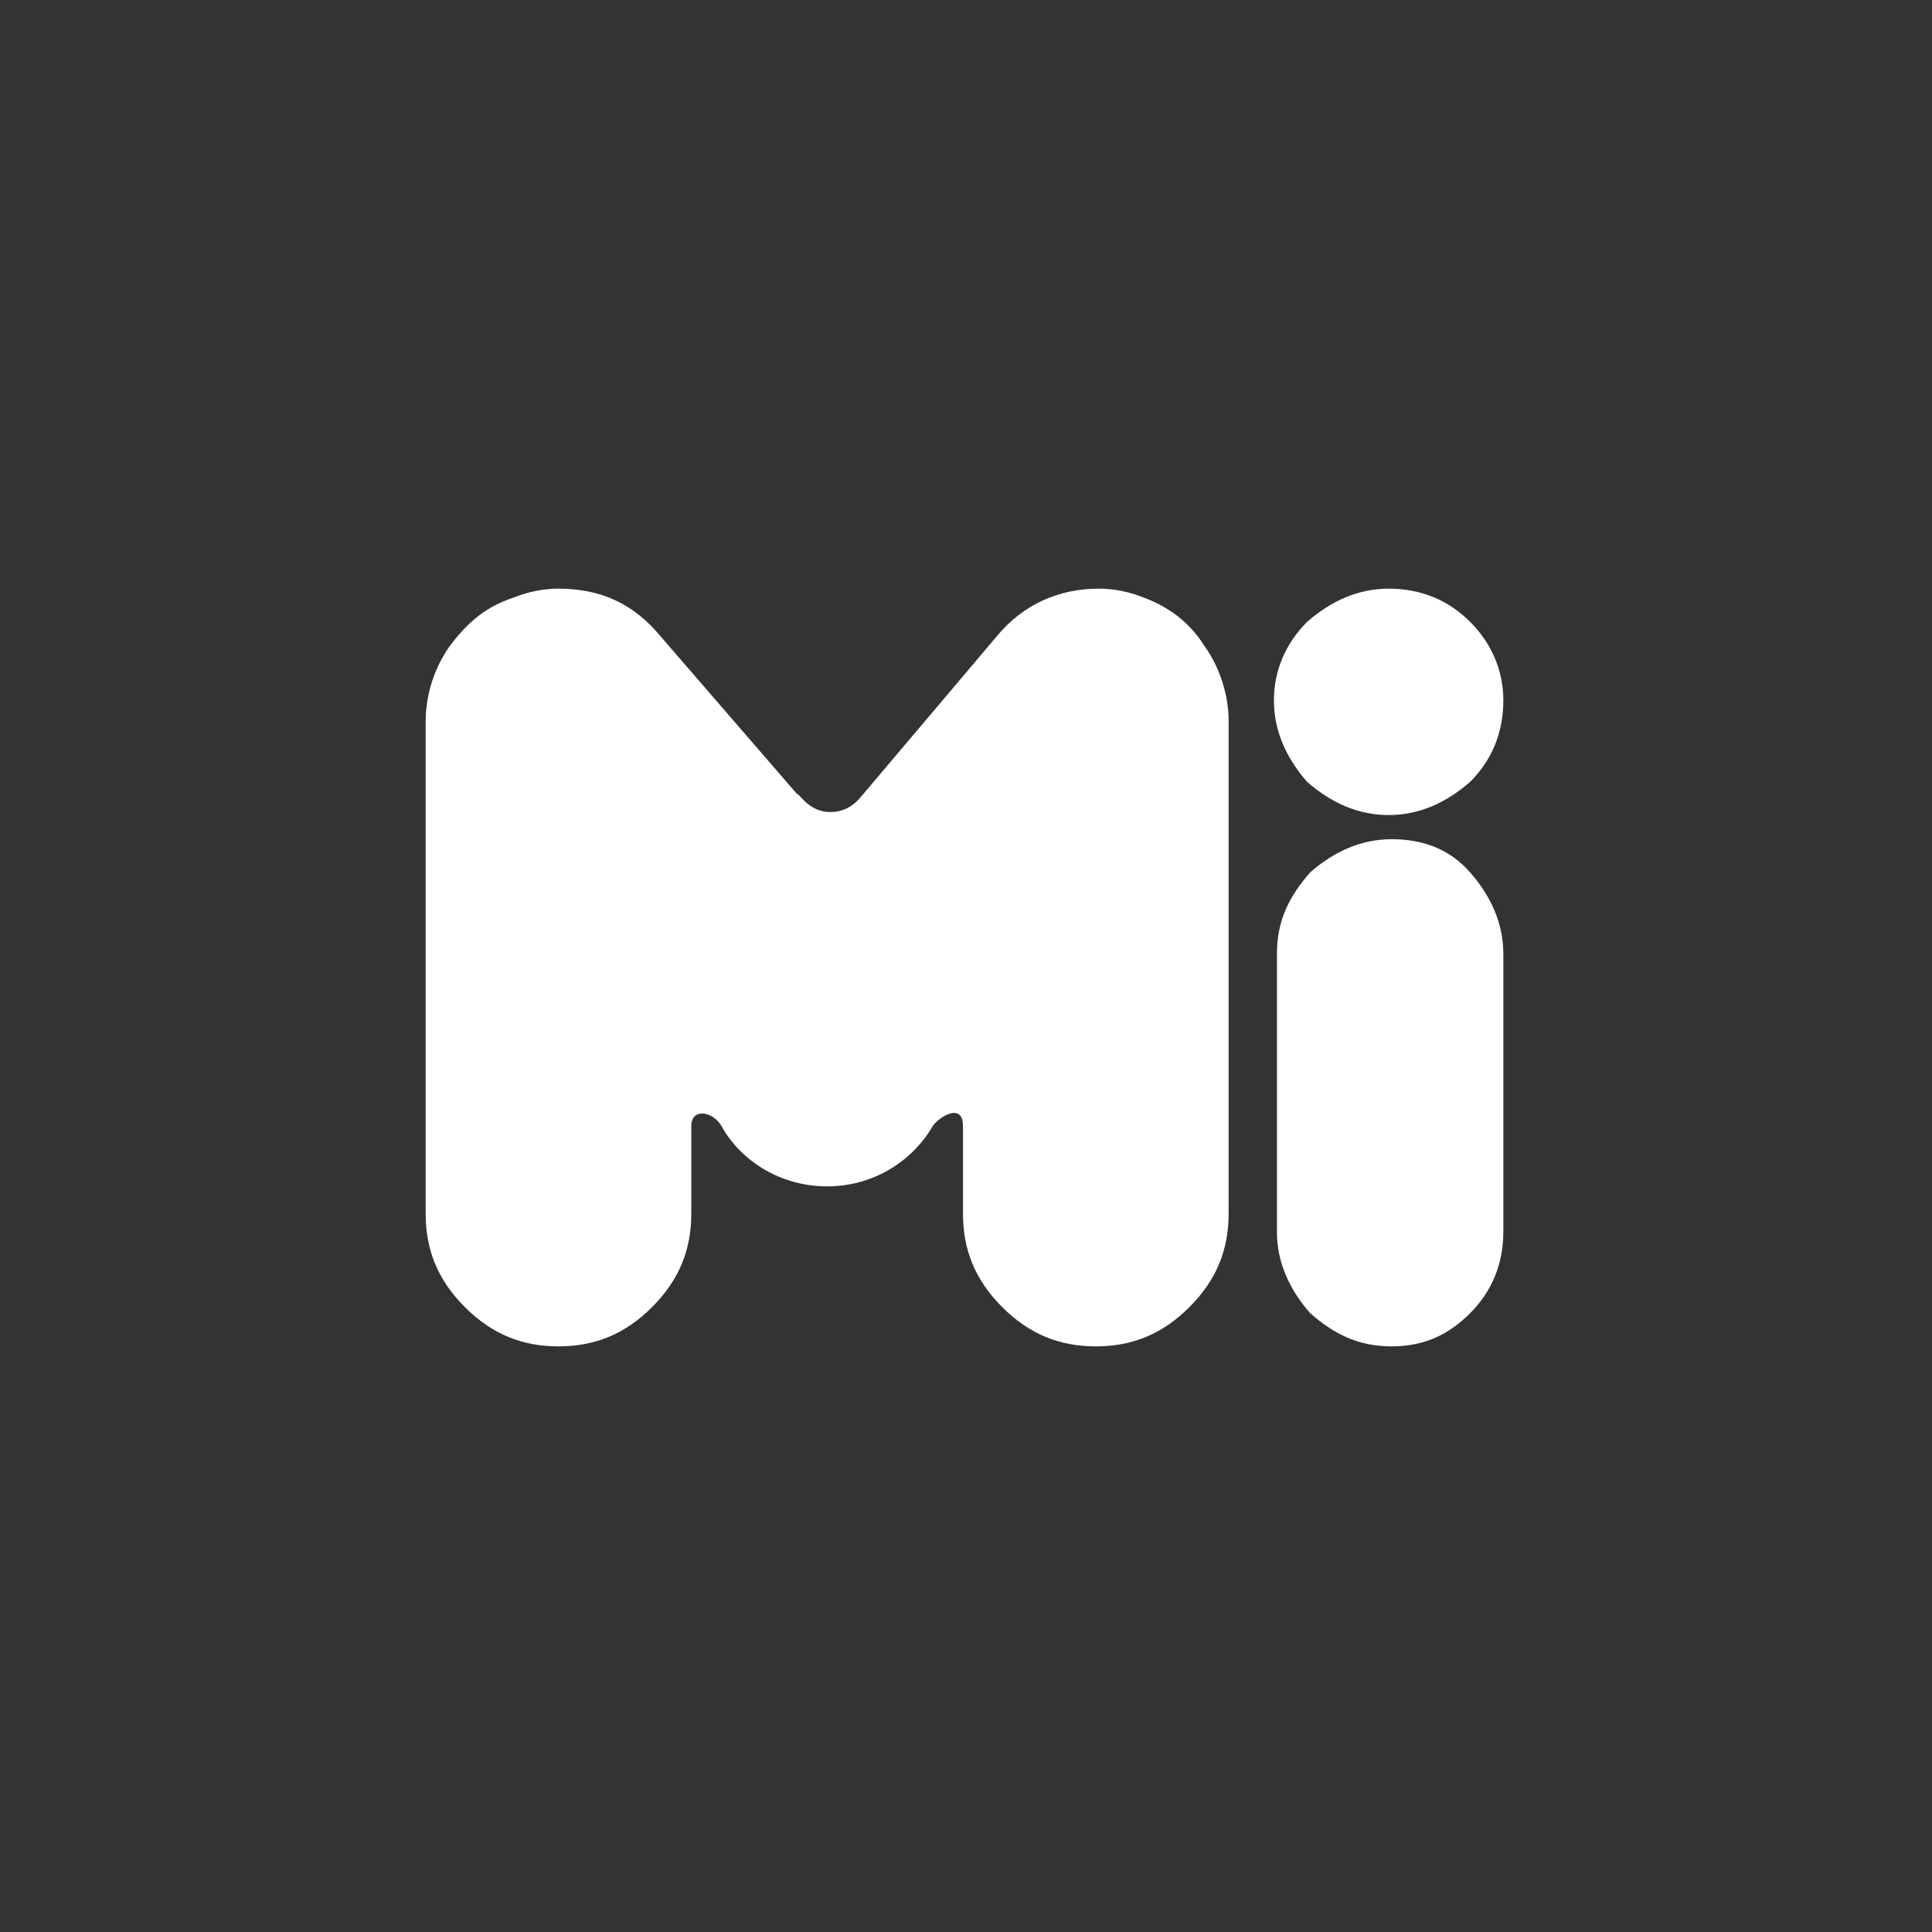
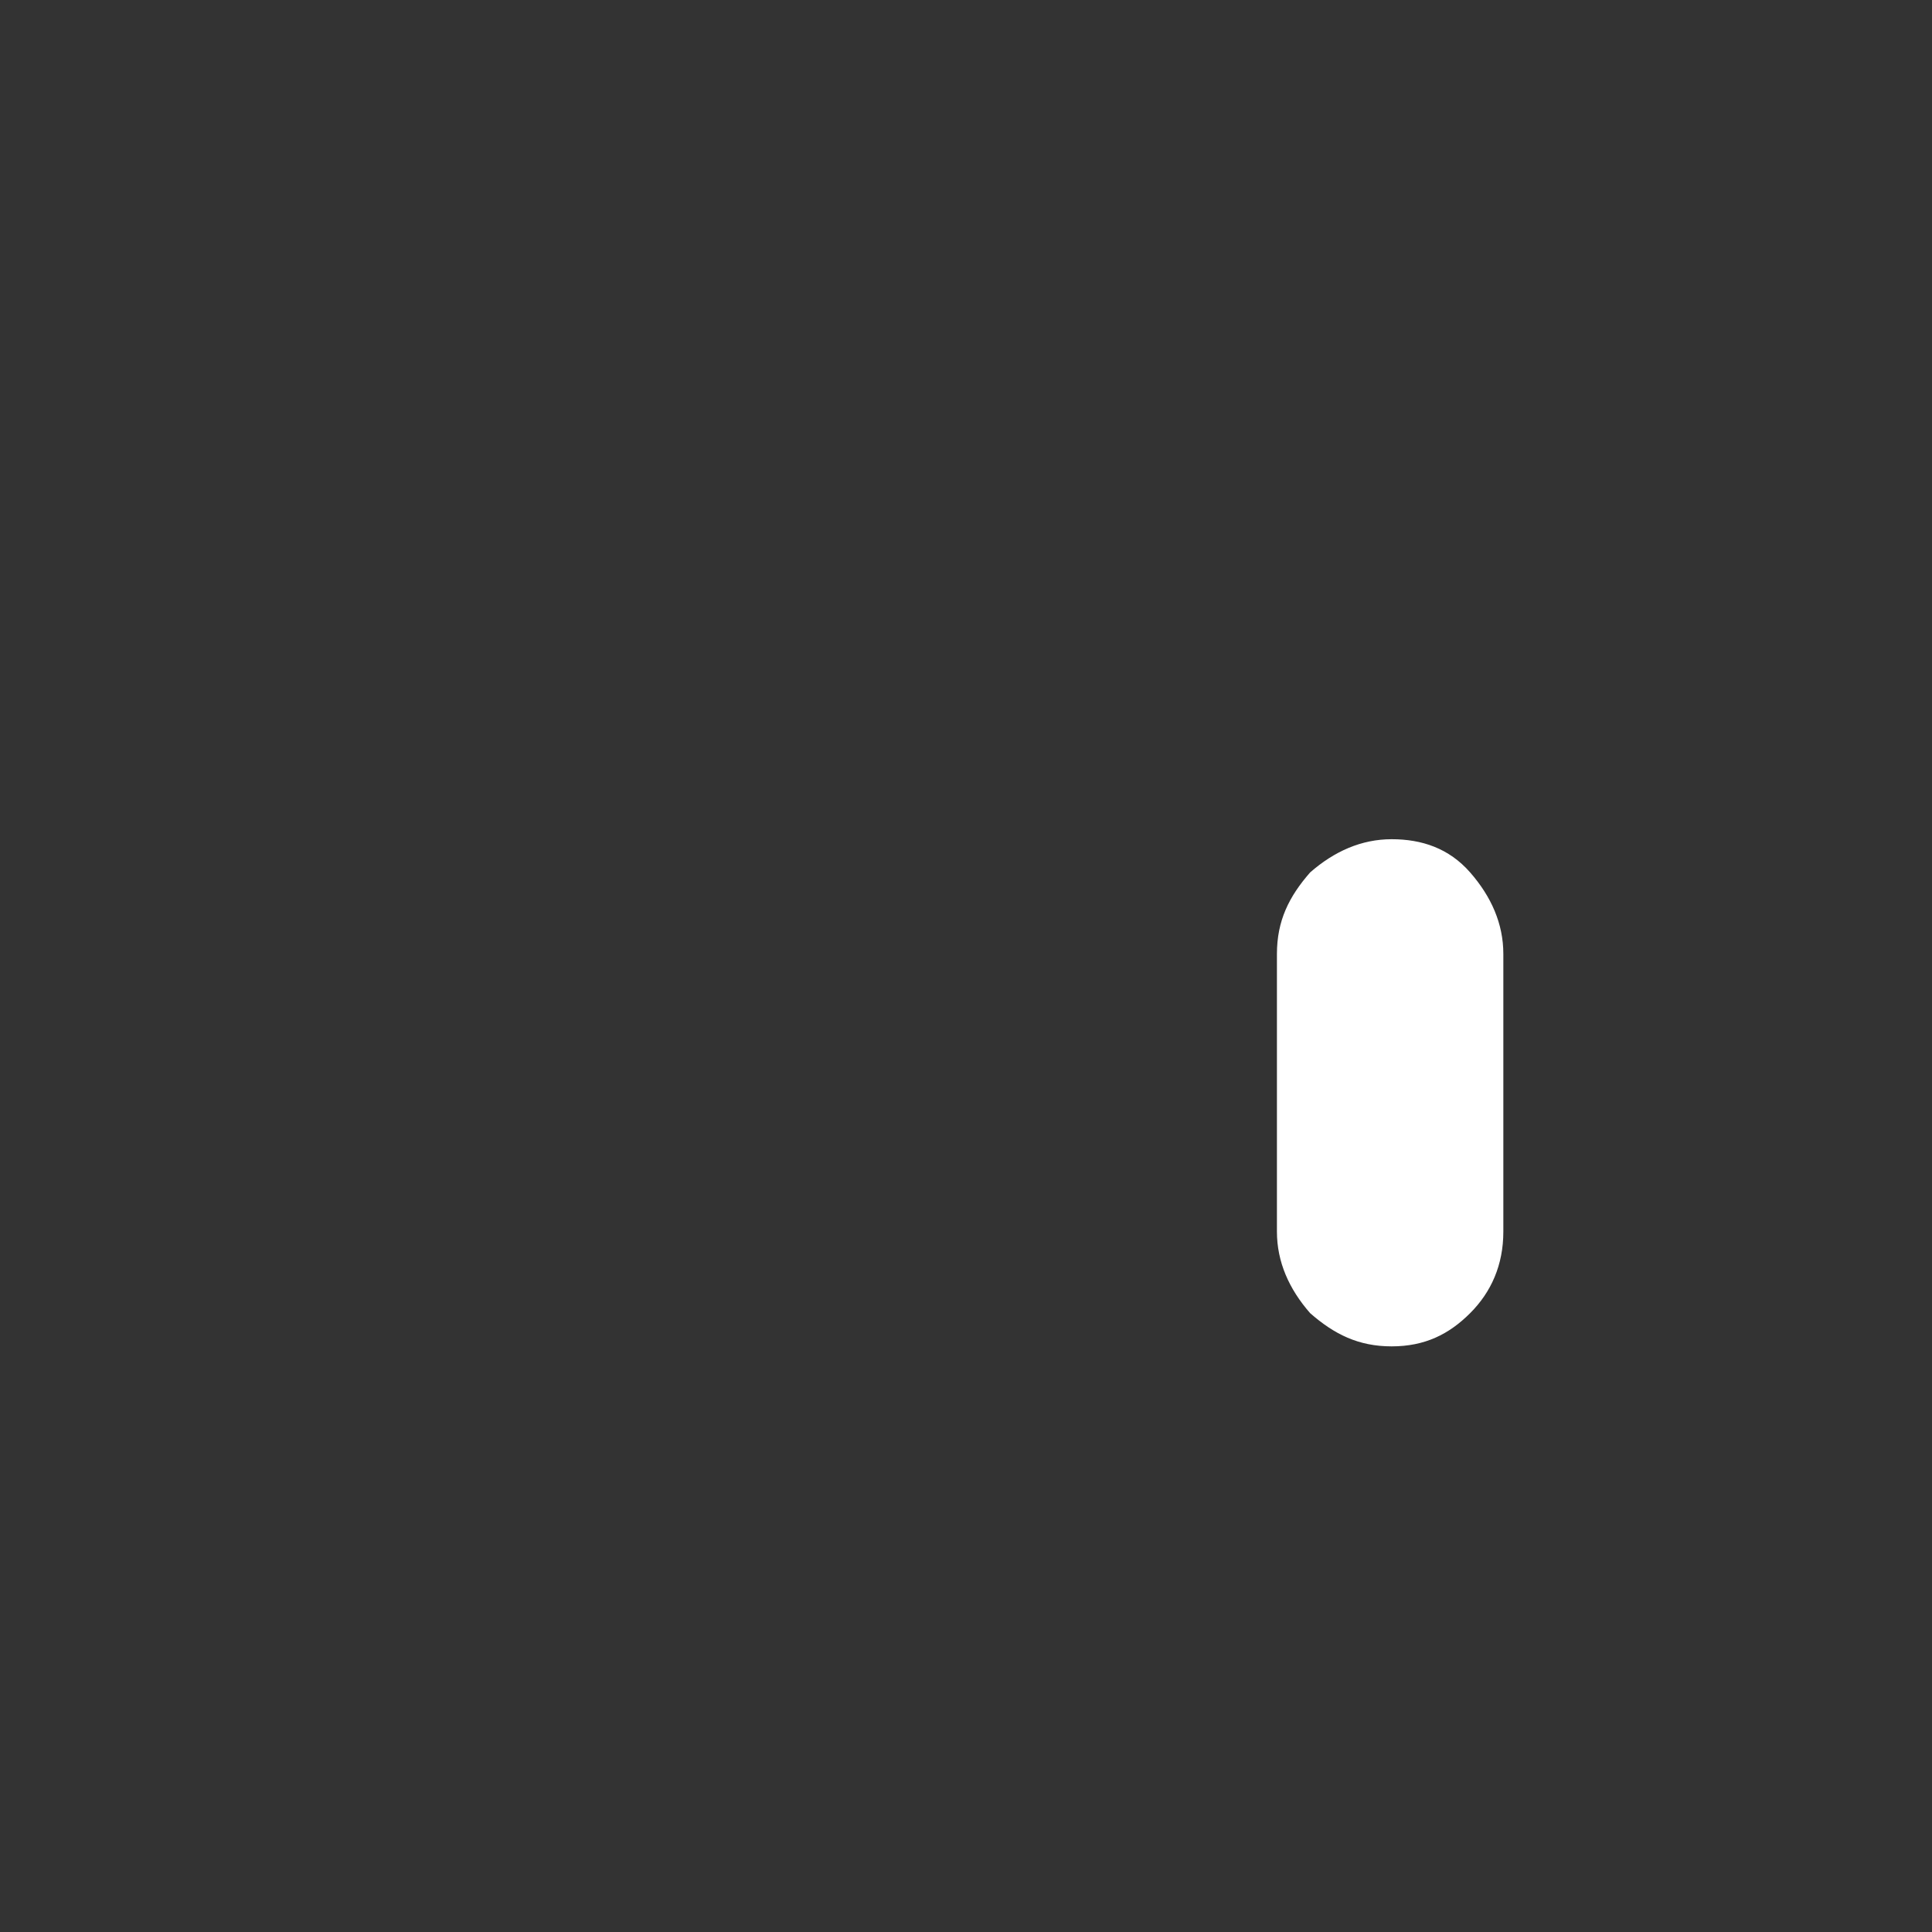
<svg xmlns="http://www.w3.org/2000/svg" version="1.1" id="a" x="0px" y="0px" viewBox="0 0 64 64" style="enable-background:new 0 0 64 64;" xml:space="preserve">
  <rect x="0" y="0" width="64" height="64" fill="#333333" stroke="none" />
  <style type="text/css">
	.st0{fill:#FFFFFF;}
</style>
  <g>
-     <path class="st0" d="M18.5,19.5c-0.5,0-1,0.1-1.5,0.3c-0.9,0.3-1.5,0.8-2.1,1.6c-0.5,0.7-0.8,1.6-0.8,2.5v16.3   c0,1.2,0.4,2.2,1.3,3.1c0.9,0.9,1.9,1.3,3.1,1.3c1.2,0,2.2-0.4,3.1-1.3c0.9-0.9,1.3-1.9,1.3-3.1v-2.9c0-0.6,0.7-0.5,1,0   c0.6,1.1,1.9,2,3.5,2l0,0c1.5,0,2.8-0.8,3.5-2c0.2-0.3,1-0.8,1,0v2.9c0,1.2,0.4,2.2,1.3,3.1c0.9,0.9,1.9,1.3,3.1,1.3   c1.2,0,2.2-0.4,3.1-1.3c0.9-0.9,1.3-1.9,1.3-3.1V23.9c0-0.9-0.3-1.8-0.8-2.5c-0.5-0.8-1.2-1.3-2-1.6c-0.5-0.2-1-0.3-1.5-0.3   c-1.3,0-2.5,0.5-3.4,1.6l-4.4,5.2c-0.1,0.1-0.4,0.6-1.1,0.6c-0.7,0-1-0.6-1.1-0.6l-4.5-5.2C21,20,19.9,19.5,18.5,19.5z" />
-     <path class="st0" d="M46,19.5c-1,0-1.9,0.4-2.7,1.1c-0.7,0.7-1.1,1.6-1.1,2.6c0,1,0.4,1.9,1.1,2.7C44.1,26.6,45,27,46,27   s1.9-0.4,2.7-1.1c0.7-0.7,1.1-1.6,1.1-2.7c0-1-0.4-1.9-1.1-2.6C48,19.9,47.1,19.5,46,19.5z" />
    <path class="st0" d="M46.1,27.8c-1,0-1.9,0.4-2.7,1.1c-0.7,0.8-1.1,1.6-1.1,2.7v9.2c0,1,0.4,1.9,1.1,2.7c0.8,0.7,1.6,1.1,2.7,1.1   s1.9-0.4,2.6-1.1c0.7-0.7,1.1-1.6,1.1-2.7v-9.2c0-1-0.4-1.9-1.1-2.7C48,28.1,47.1,27.8,46.1,27.8z" />
  </g>
</svg>